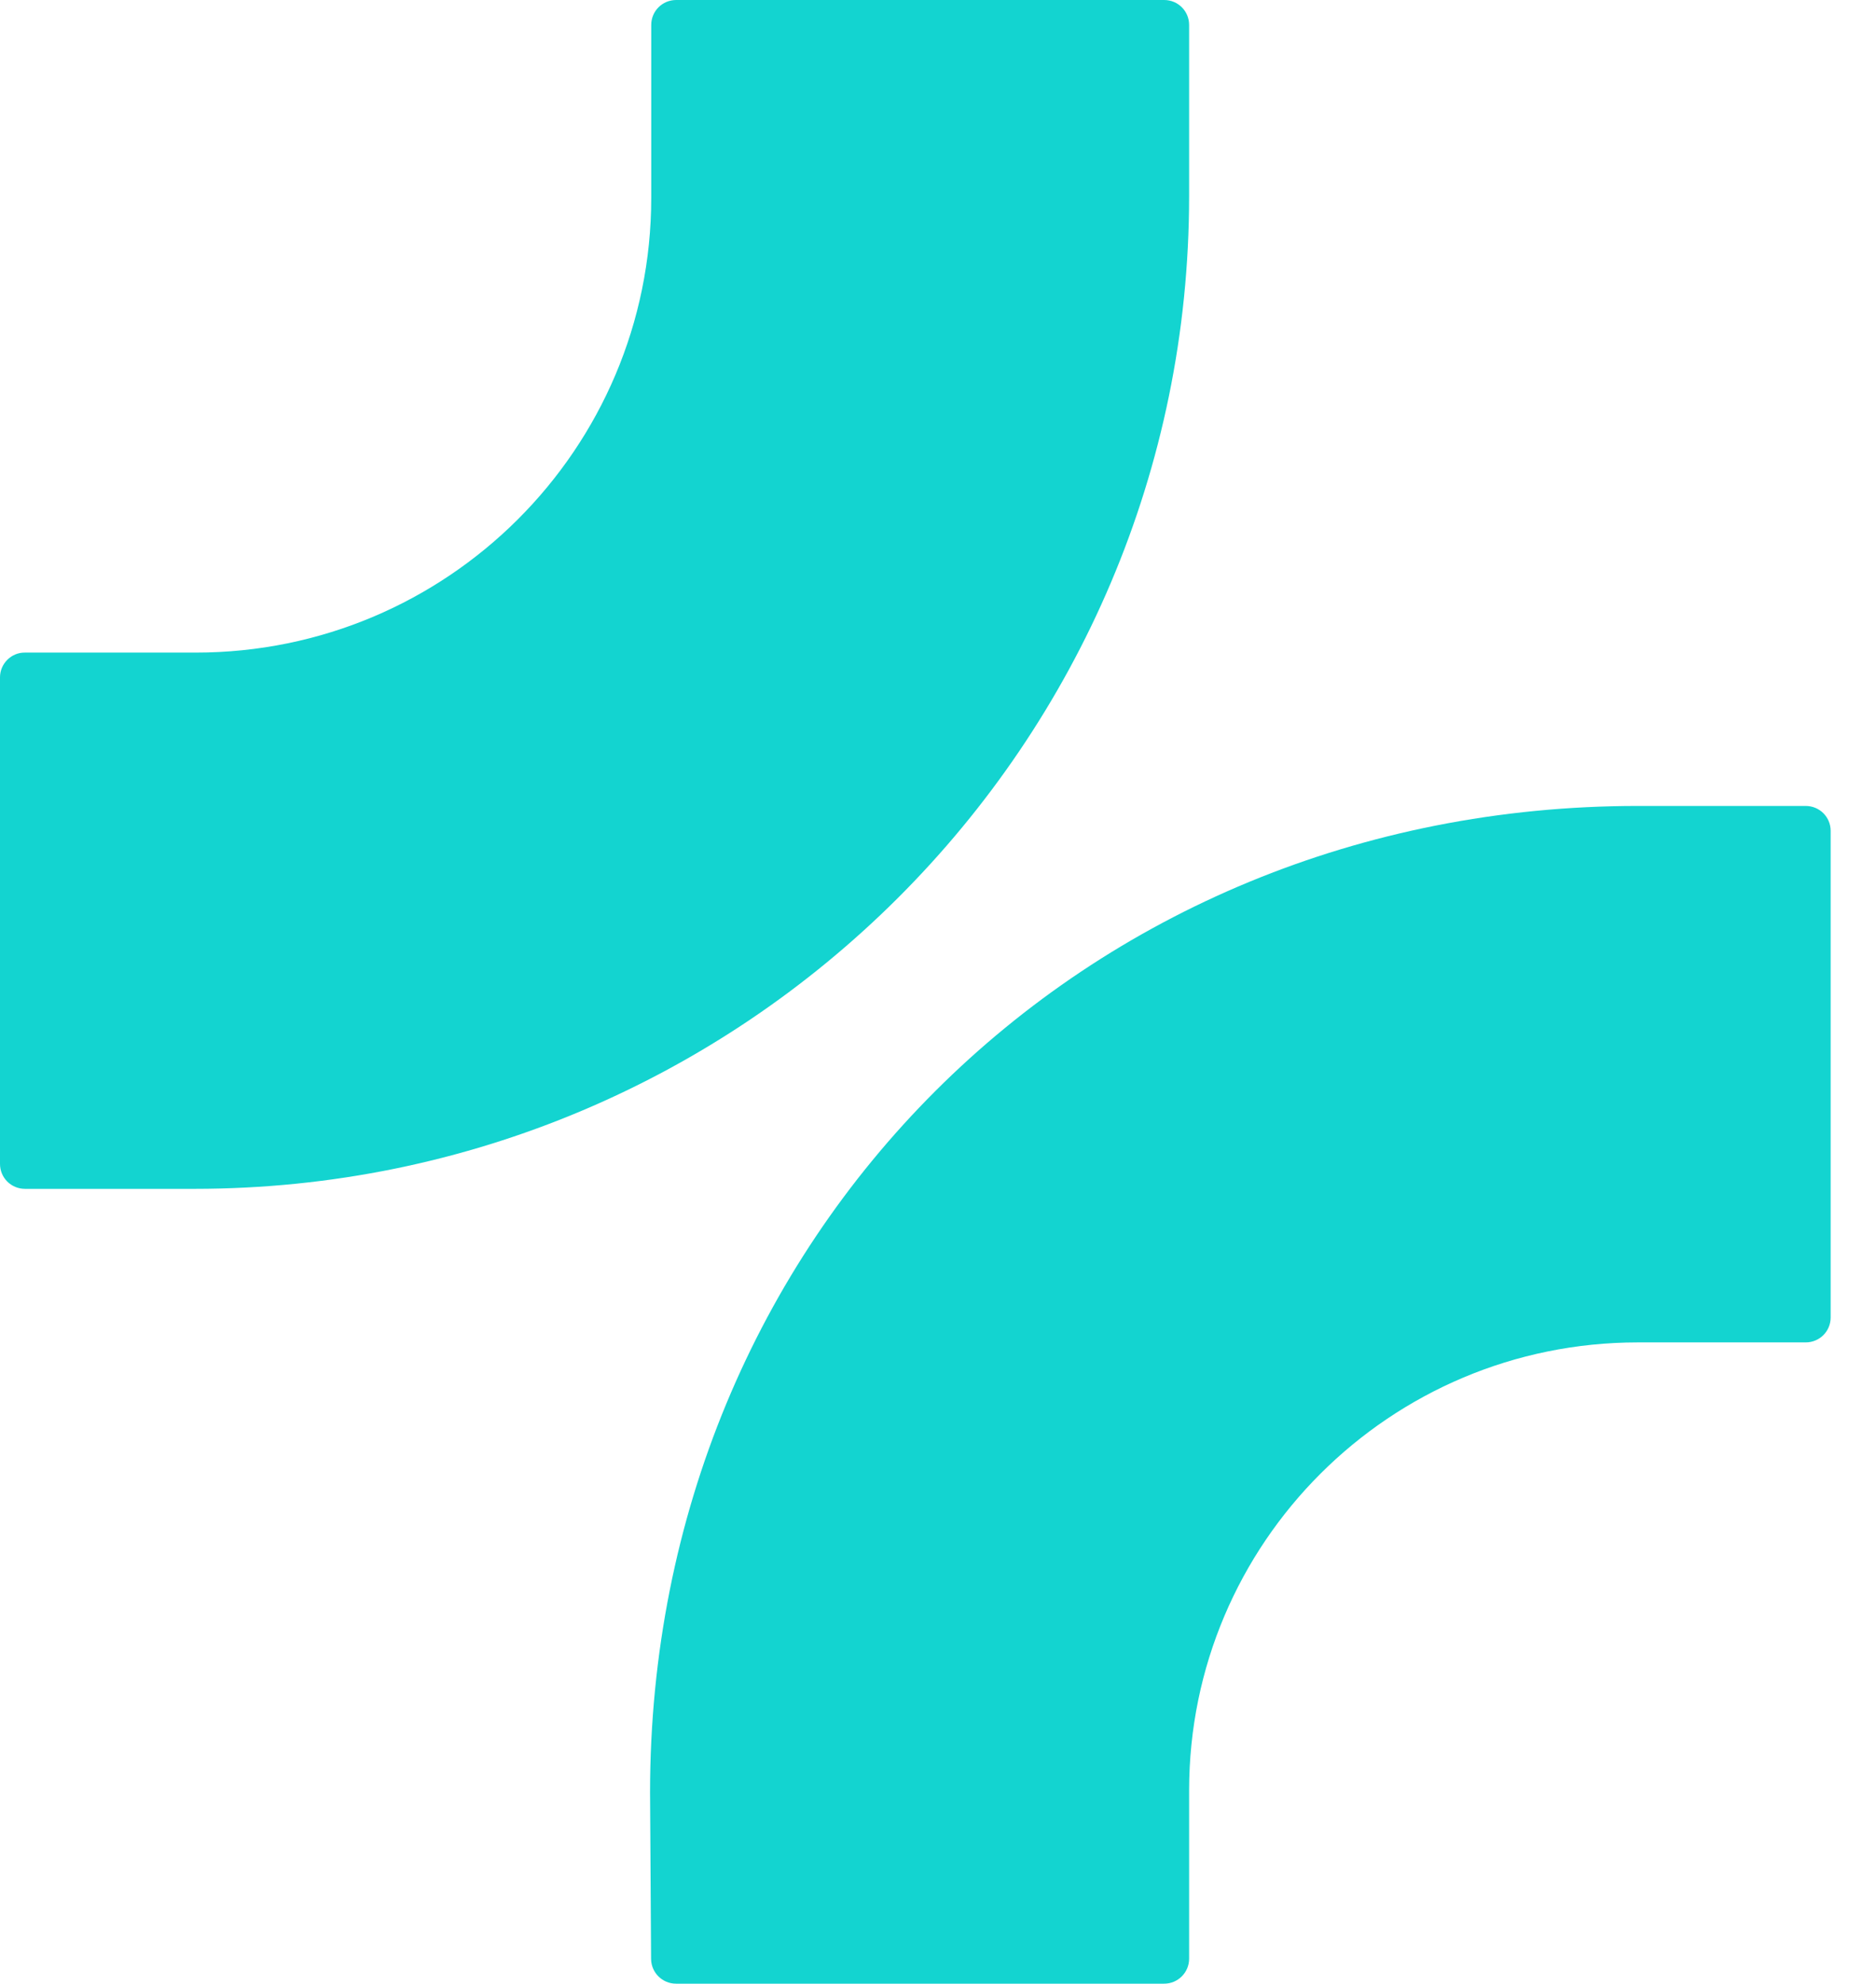
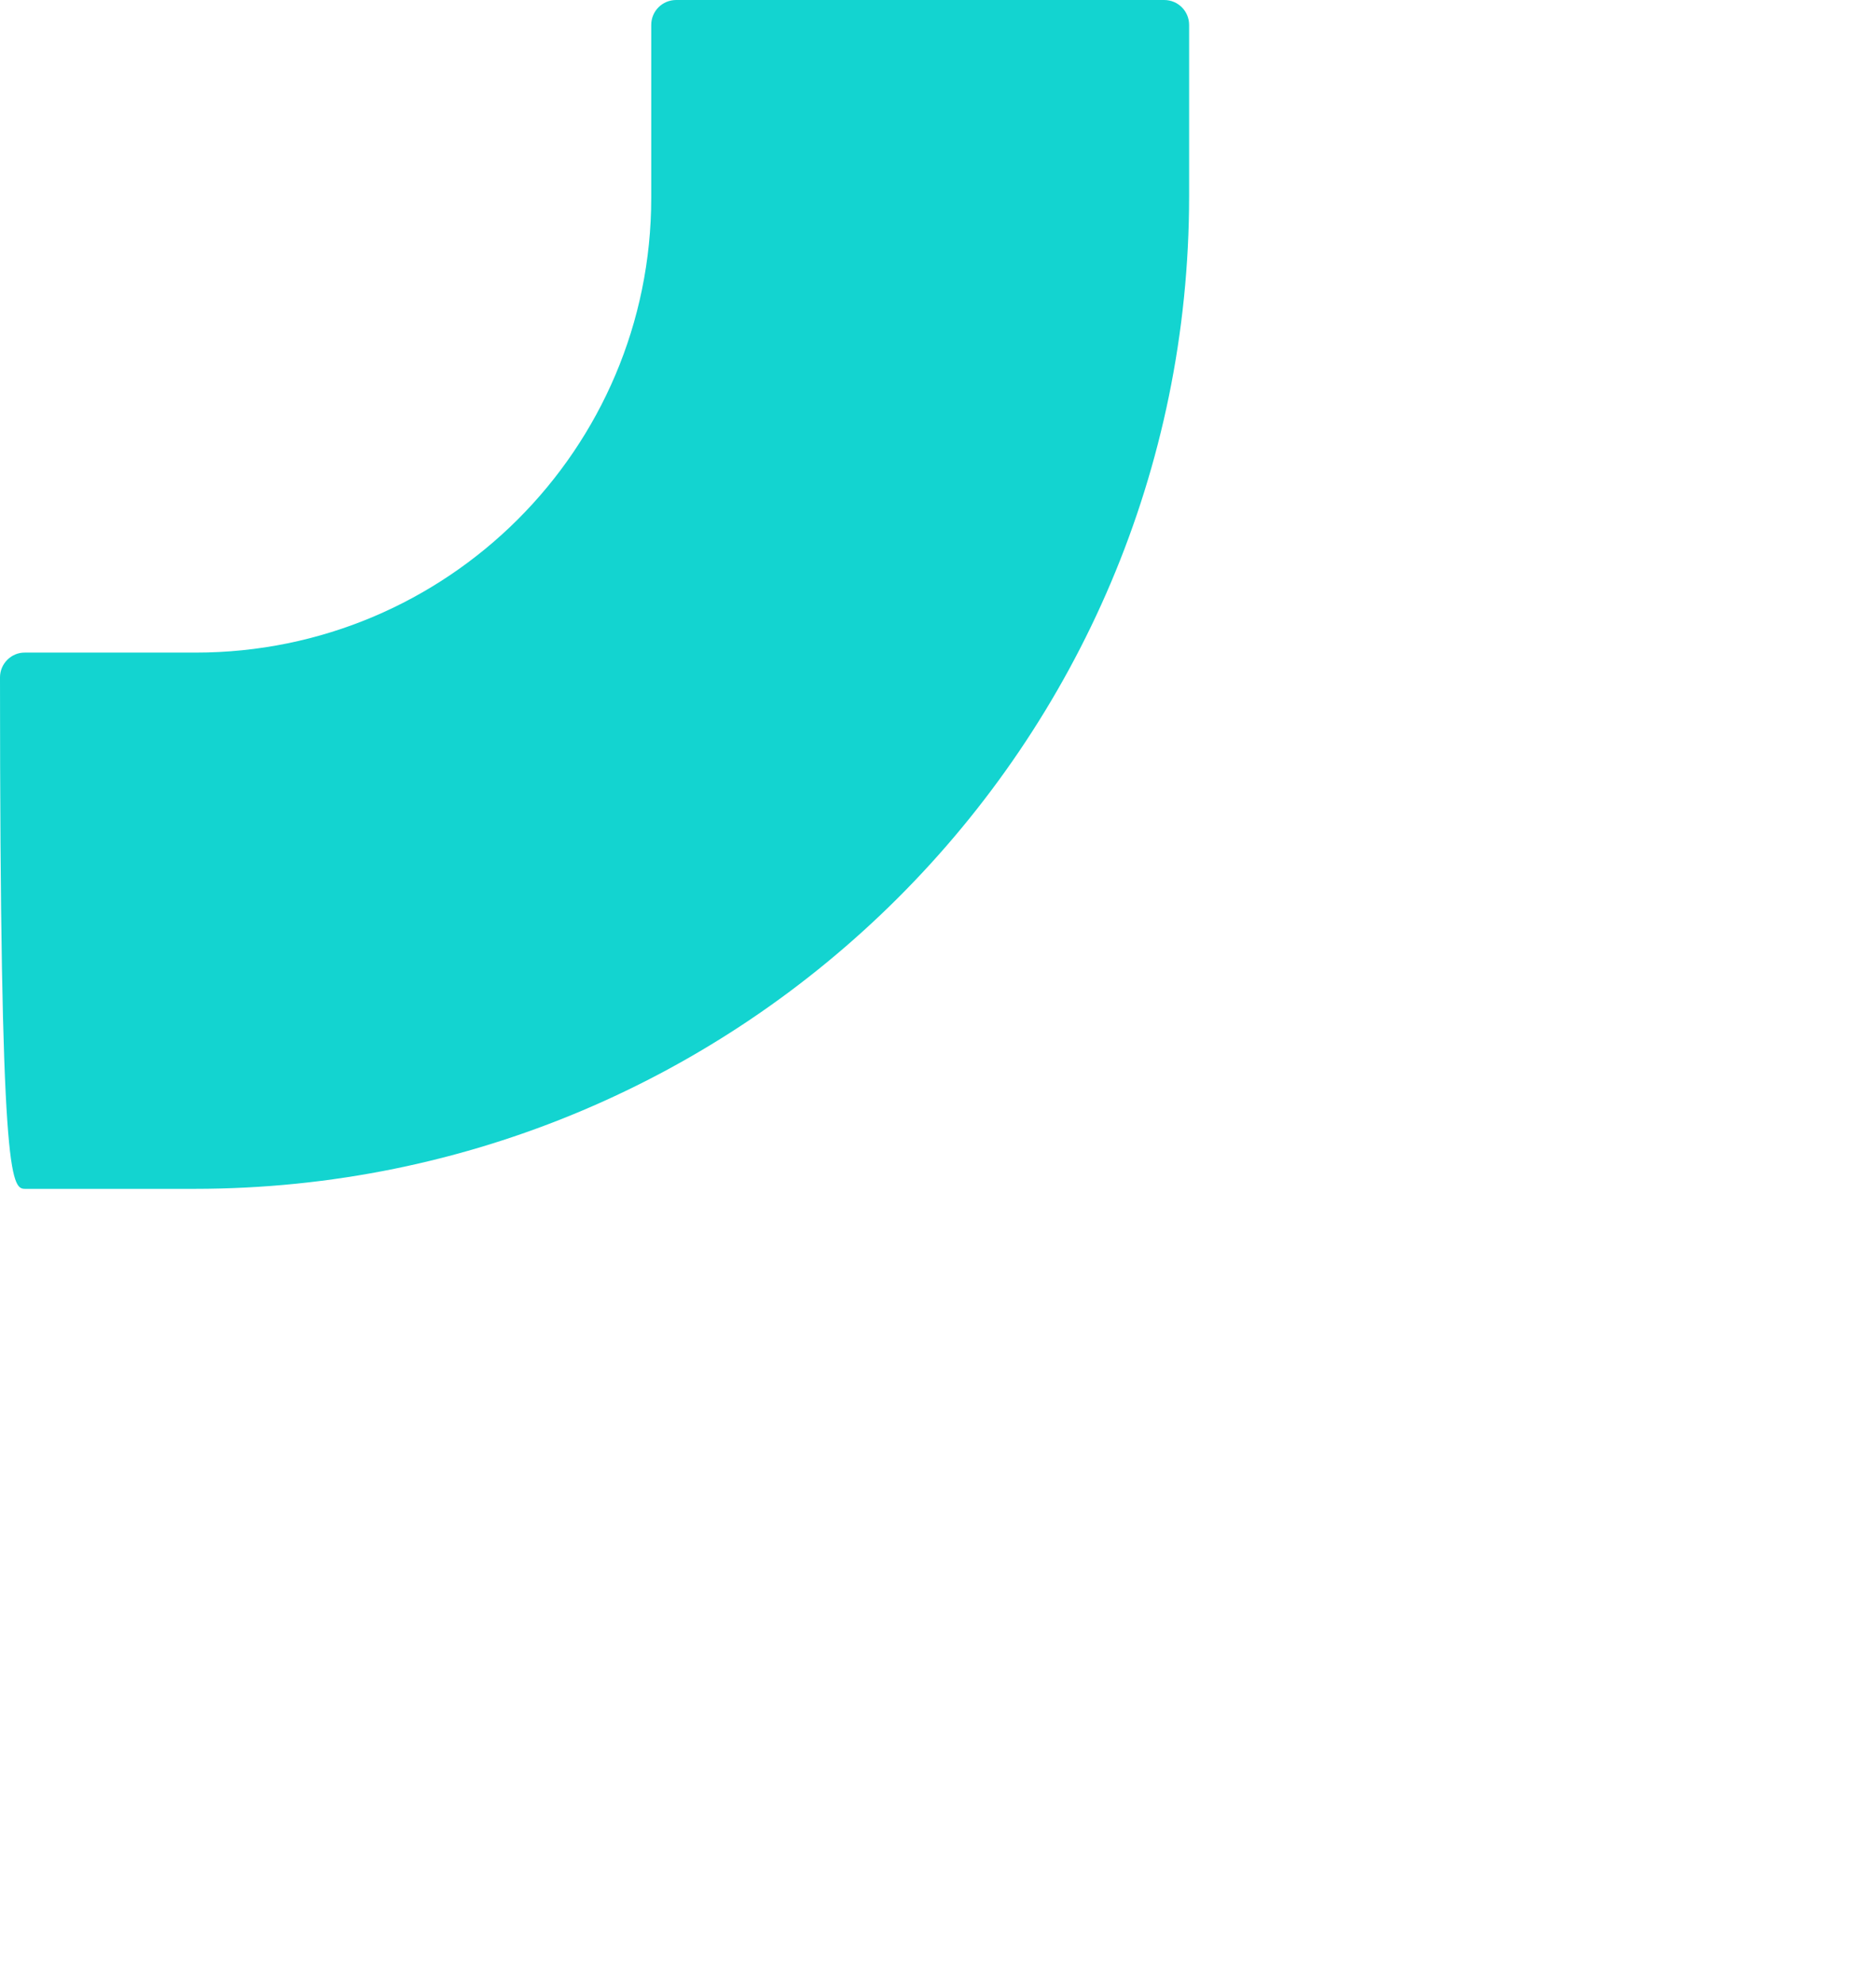
<svg xmlns="http://www.w3.org/2000/svg" width="35" height="37" viewBox="0 0 35 37" fill="none">
-   <path d="M21.719 36.996H12.613C12.357 36.996 12.15 36.79 12.147 36.535L12.128 33.428C12.128 23.072 20.184 15.031 30.559 15.031H33.688C33.947 15.031 34.154 15.238 34.154 15.496V24.571C34.154 24.829 33.947 25.036 33.688 25.036H30.559C25.932 25.036 22.185 28.778 22.185 33.391V36.531C22.185 36.786 21.978 36.996 21.719 36.996Z" fill="#13D4D0" />
-   <path d="M0 12.632V21.707C0 21.965 0.207 22.172 0.466 22.172H3.628C13.877 22.172 22.185 13.883 22.185 3.657V0.465C22.185 0.207 21.978 0 21.719 0H12.616C12.357 0 12.15 0.207 12.15 0.465V3.69C12.15 8.374 8.344 12.171 3.651 12.171H0.466C0.211 12.167 0 12.378 0 12.632Z" fill="#13D4D0" />
+   <path d="M0 12.632C0 21.965 0.207 22.172 0.466 22.172H3.628C13.877 22.172 22.185 13.883 22.185 3.657V0.465C22.185 0.207 21.978 0 21.719 0H12.616C12.357 0 12.15 0.207 12.15 0.465V3.69C12.15 8.374 8.344 12.171 3.651 12.171H0.466C0.211 12.167 0 12.378 0 12.632Z" fill="#13D4D0" />
</svg>